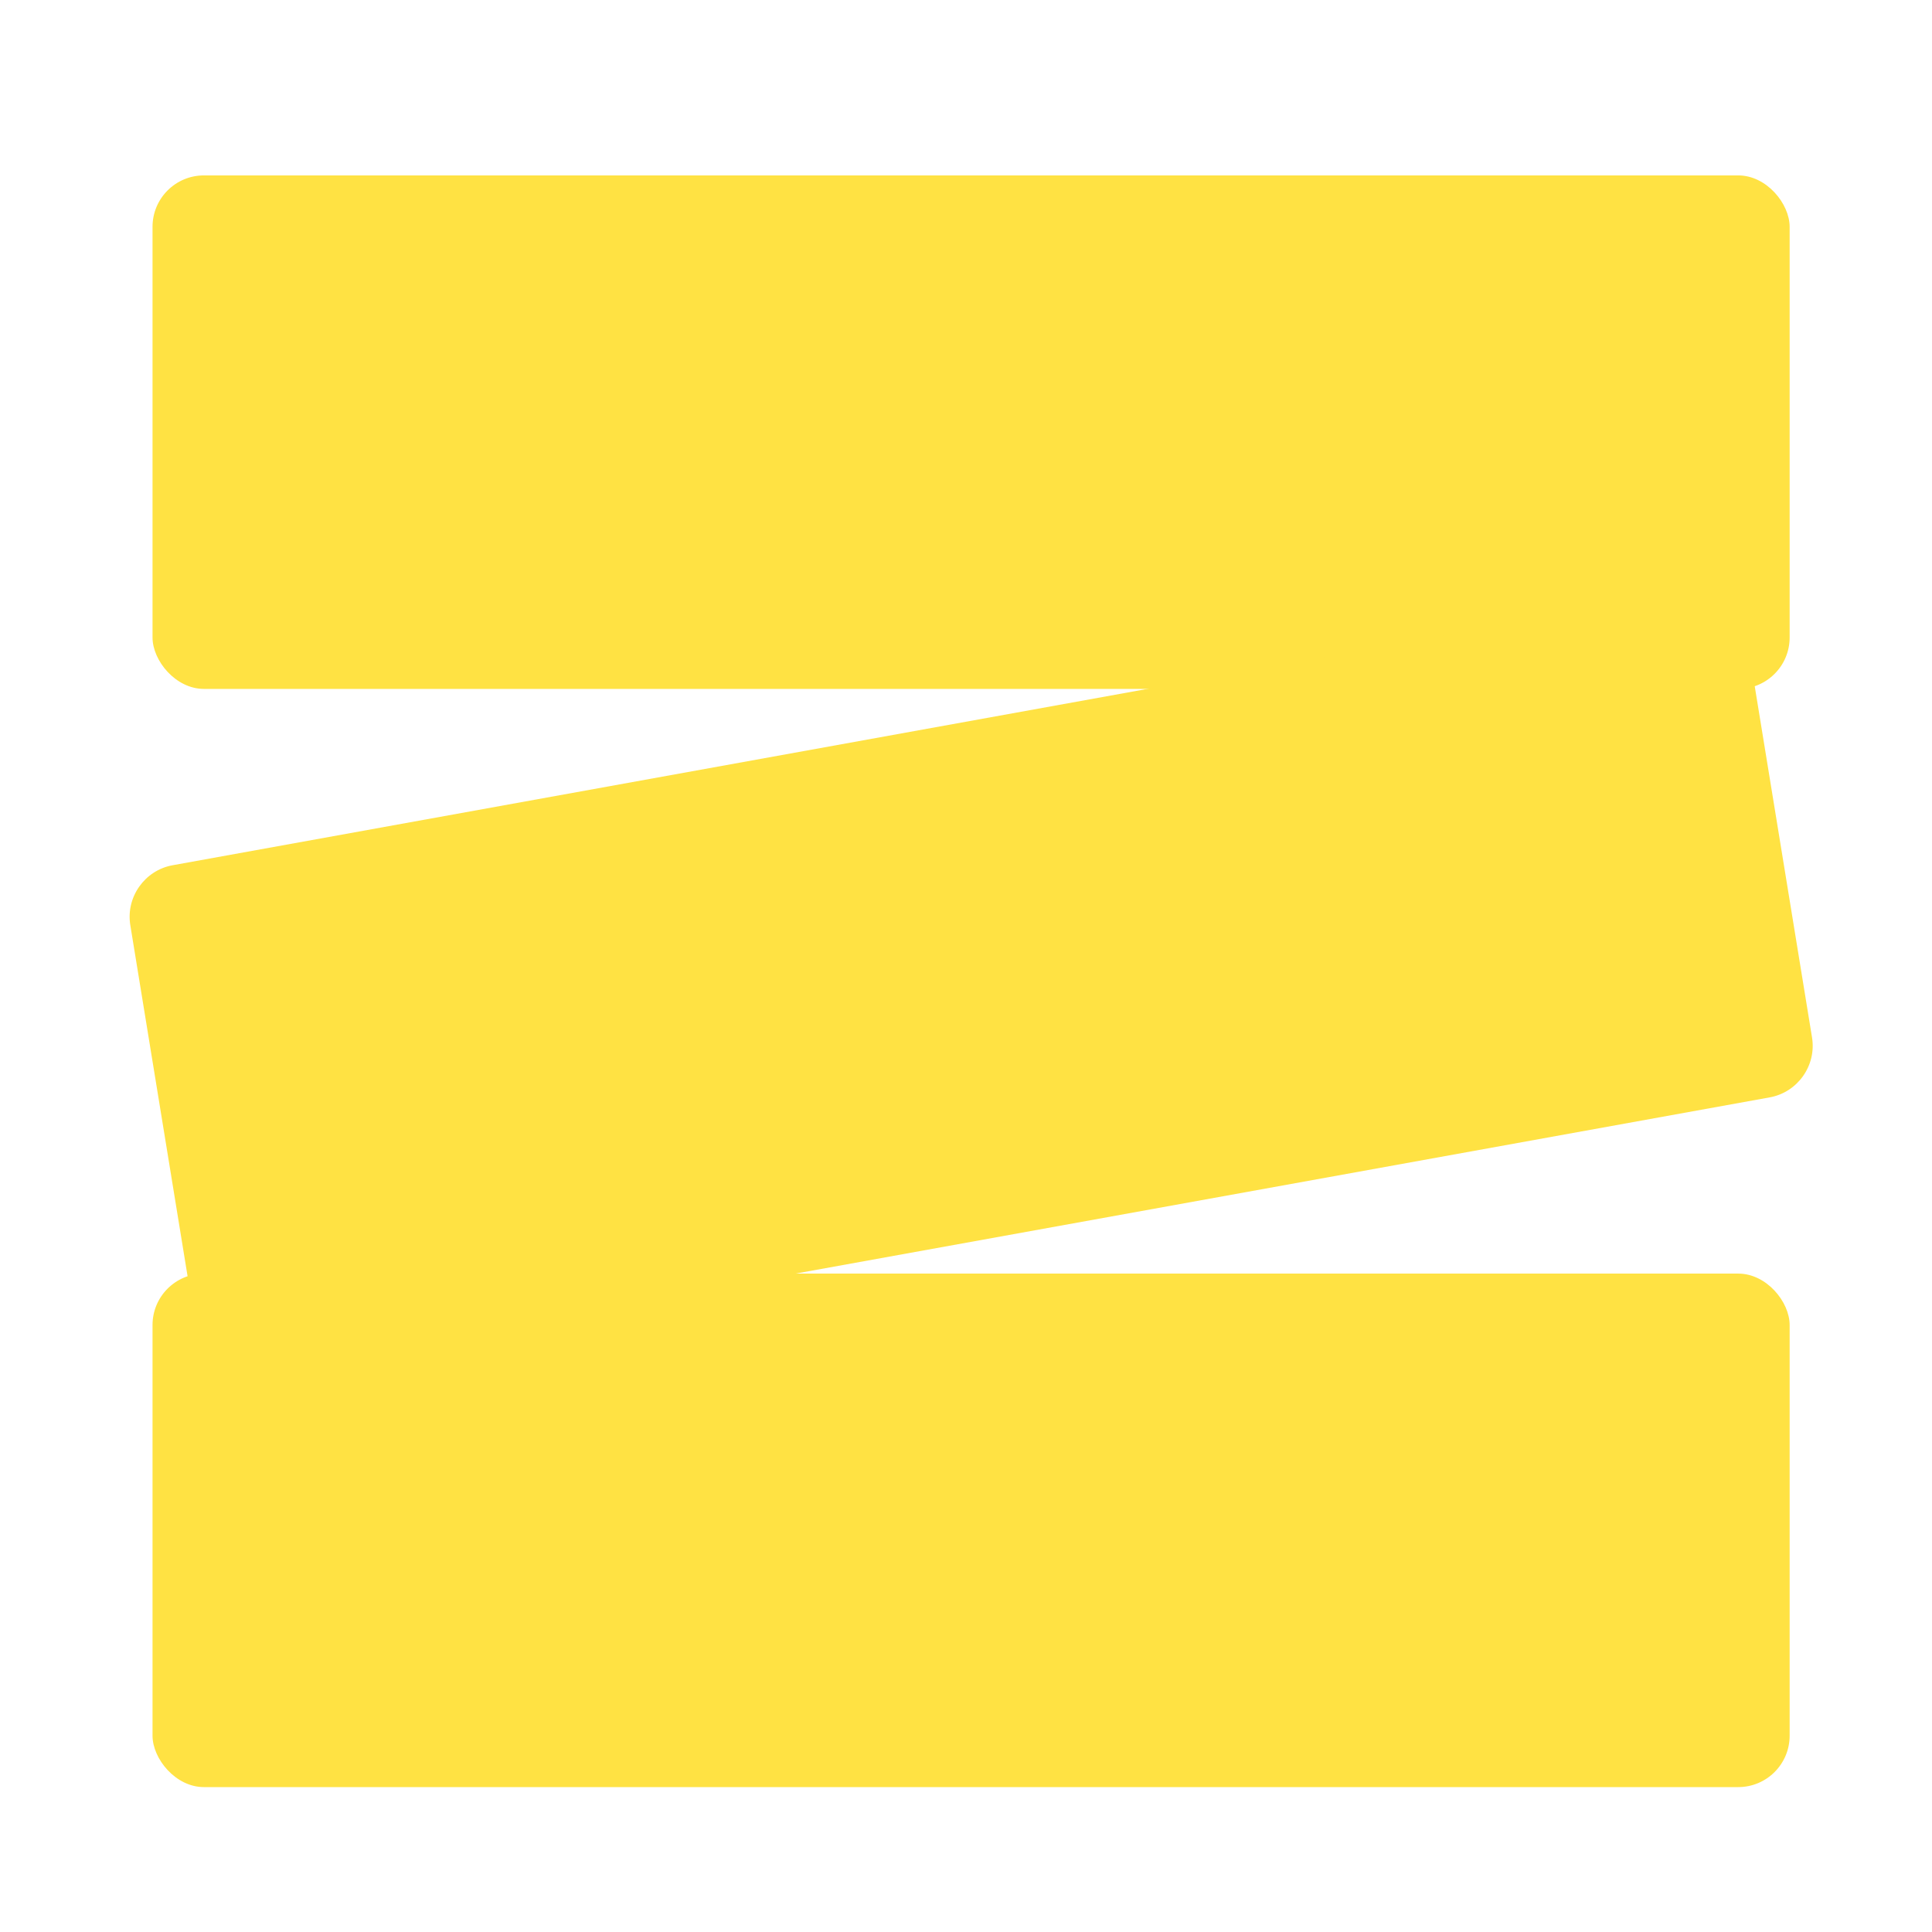
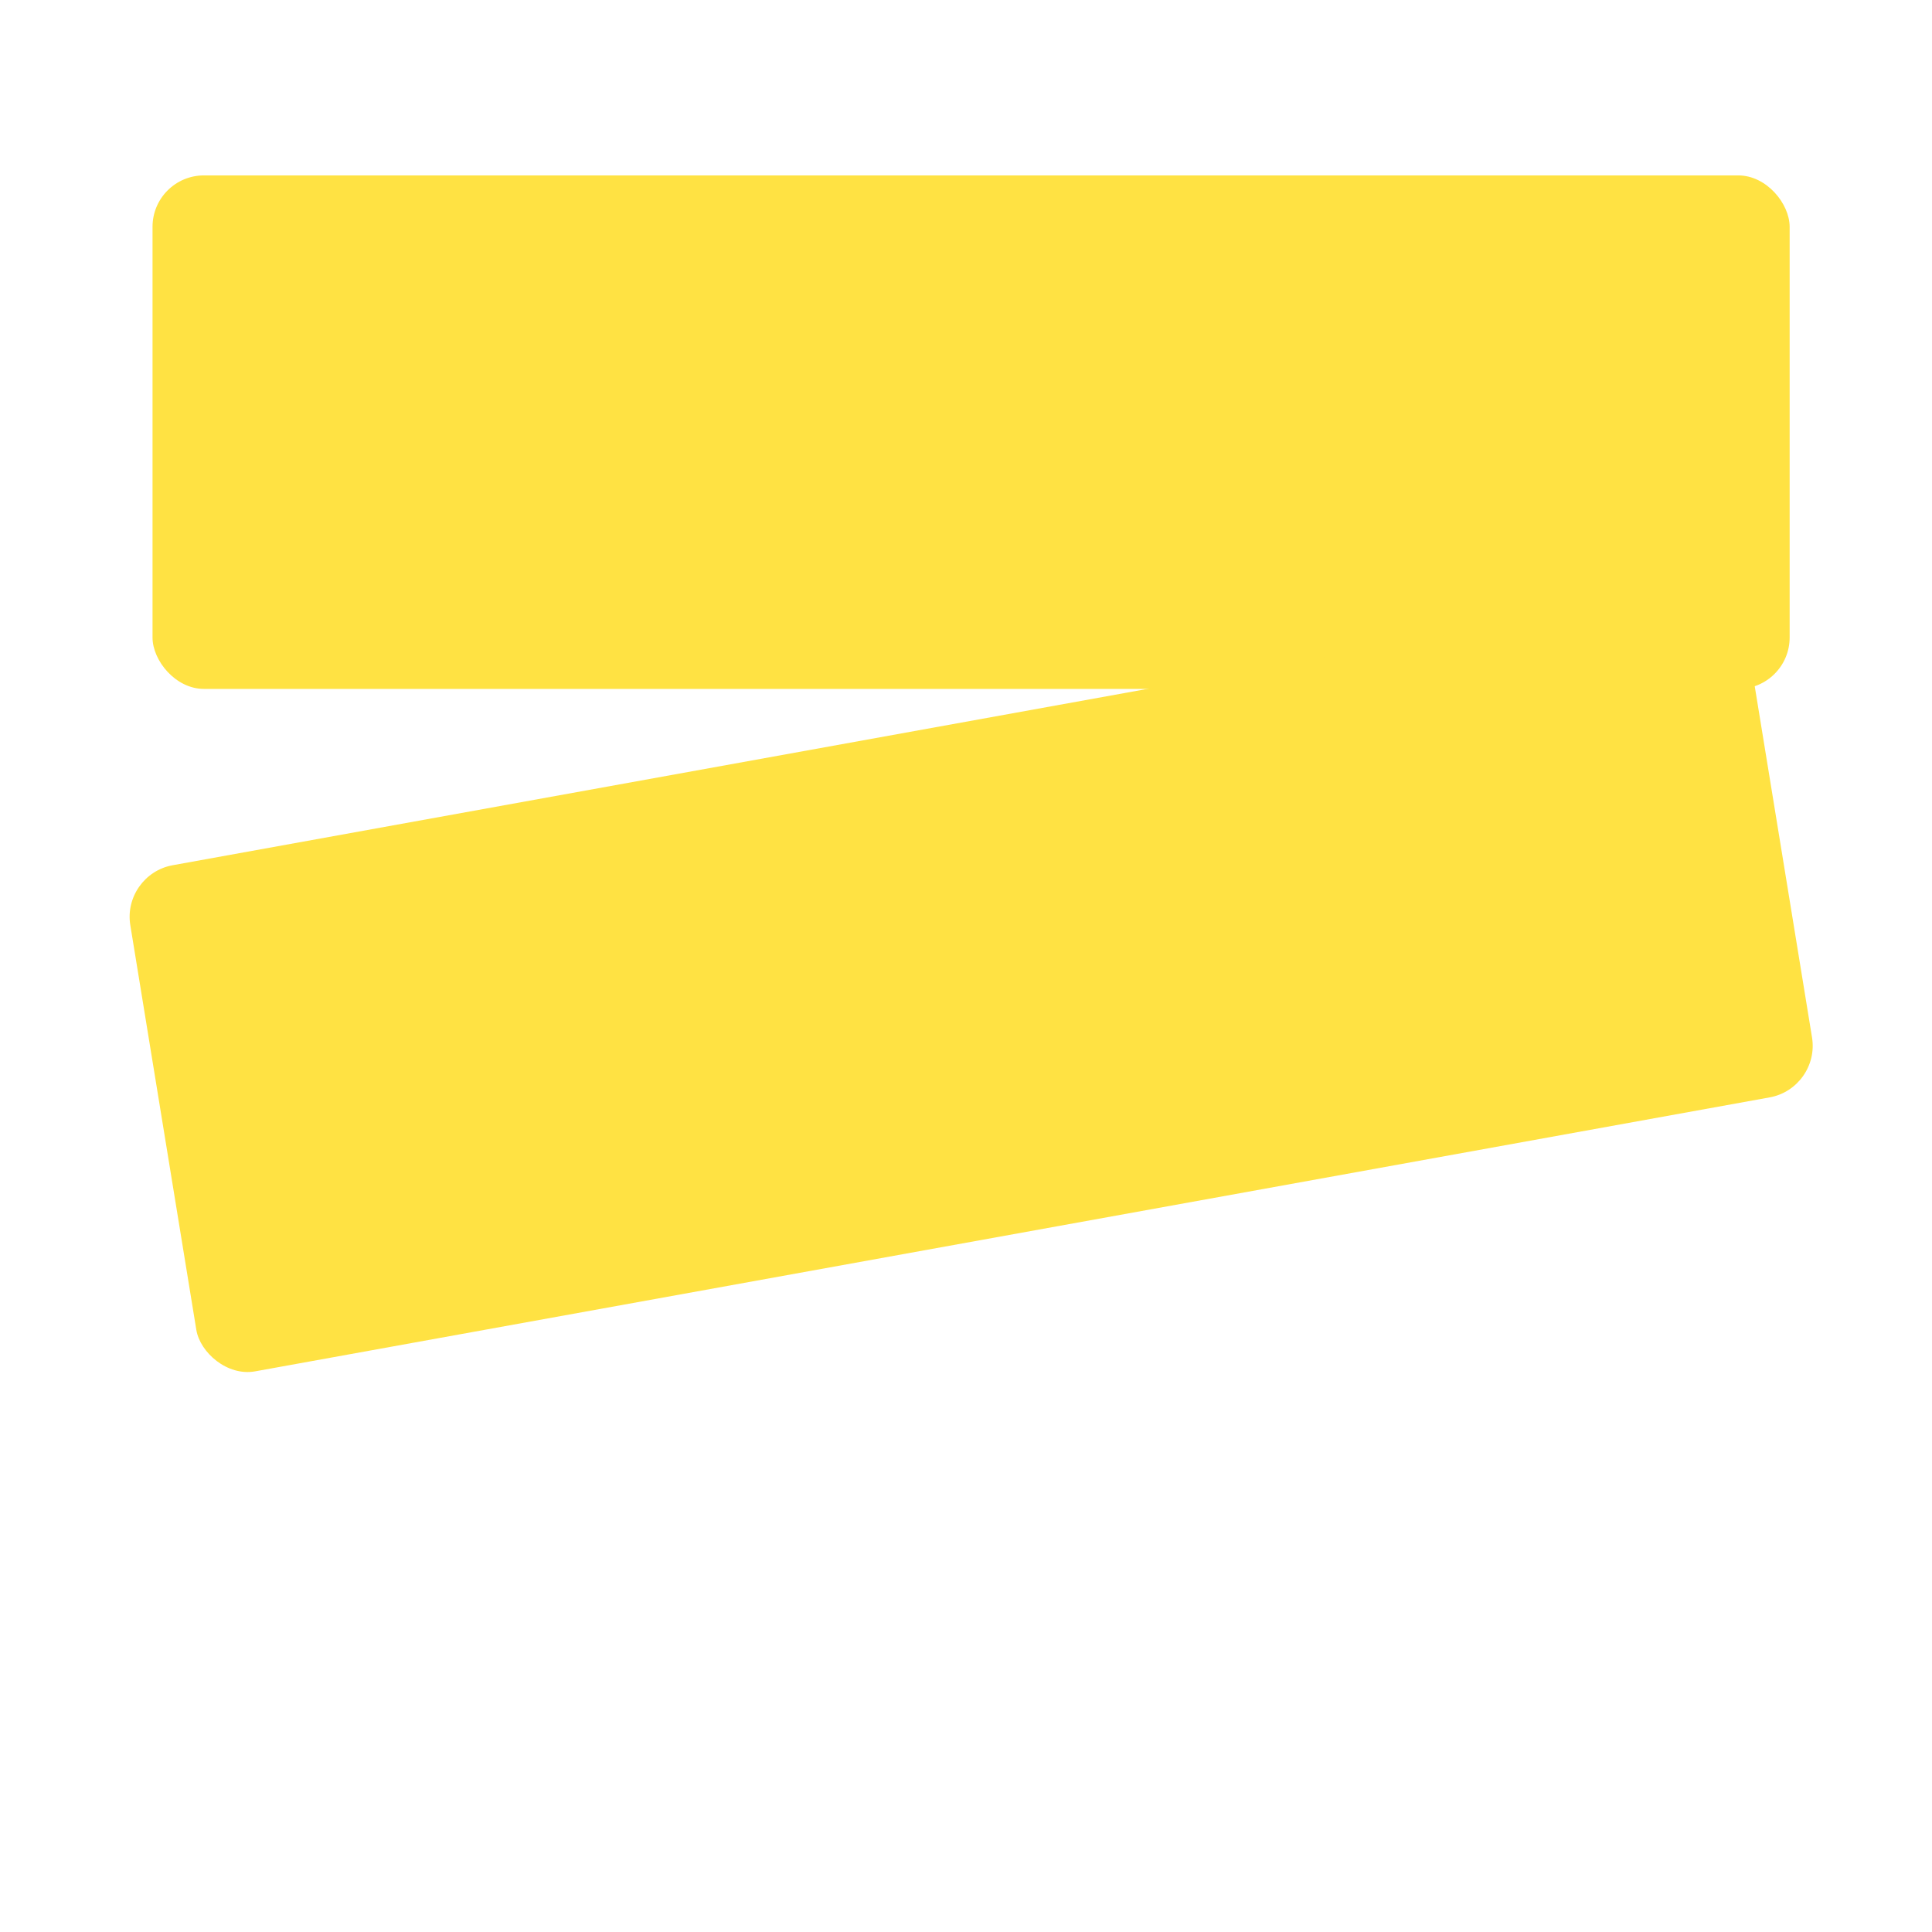
<svg xmlns="http://www.w3.org/2000/svg" width="380" height="380" viewBox="0 0 380 380" fill="none">
  <rect x="30" y="34.5" width="322" height="101" rx="10.11" fill="#FFE243" />
  <rect width="322.959" height="100.855" rx="10.11" transform="matrix(0.984 -0.178 0.161 0.987 24.002 171.982)" fill="#FFE243" />
-   <rect x="30" y="250.5" width="322" height="101" rx="10.11" fill="#FFE243" />
</svg>